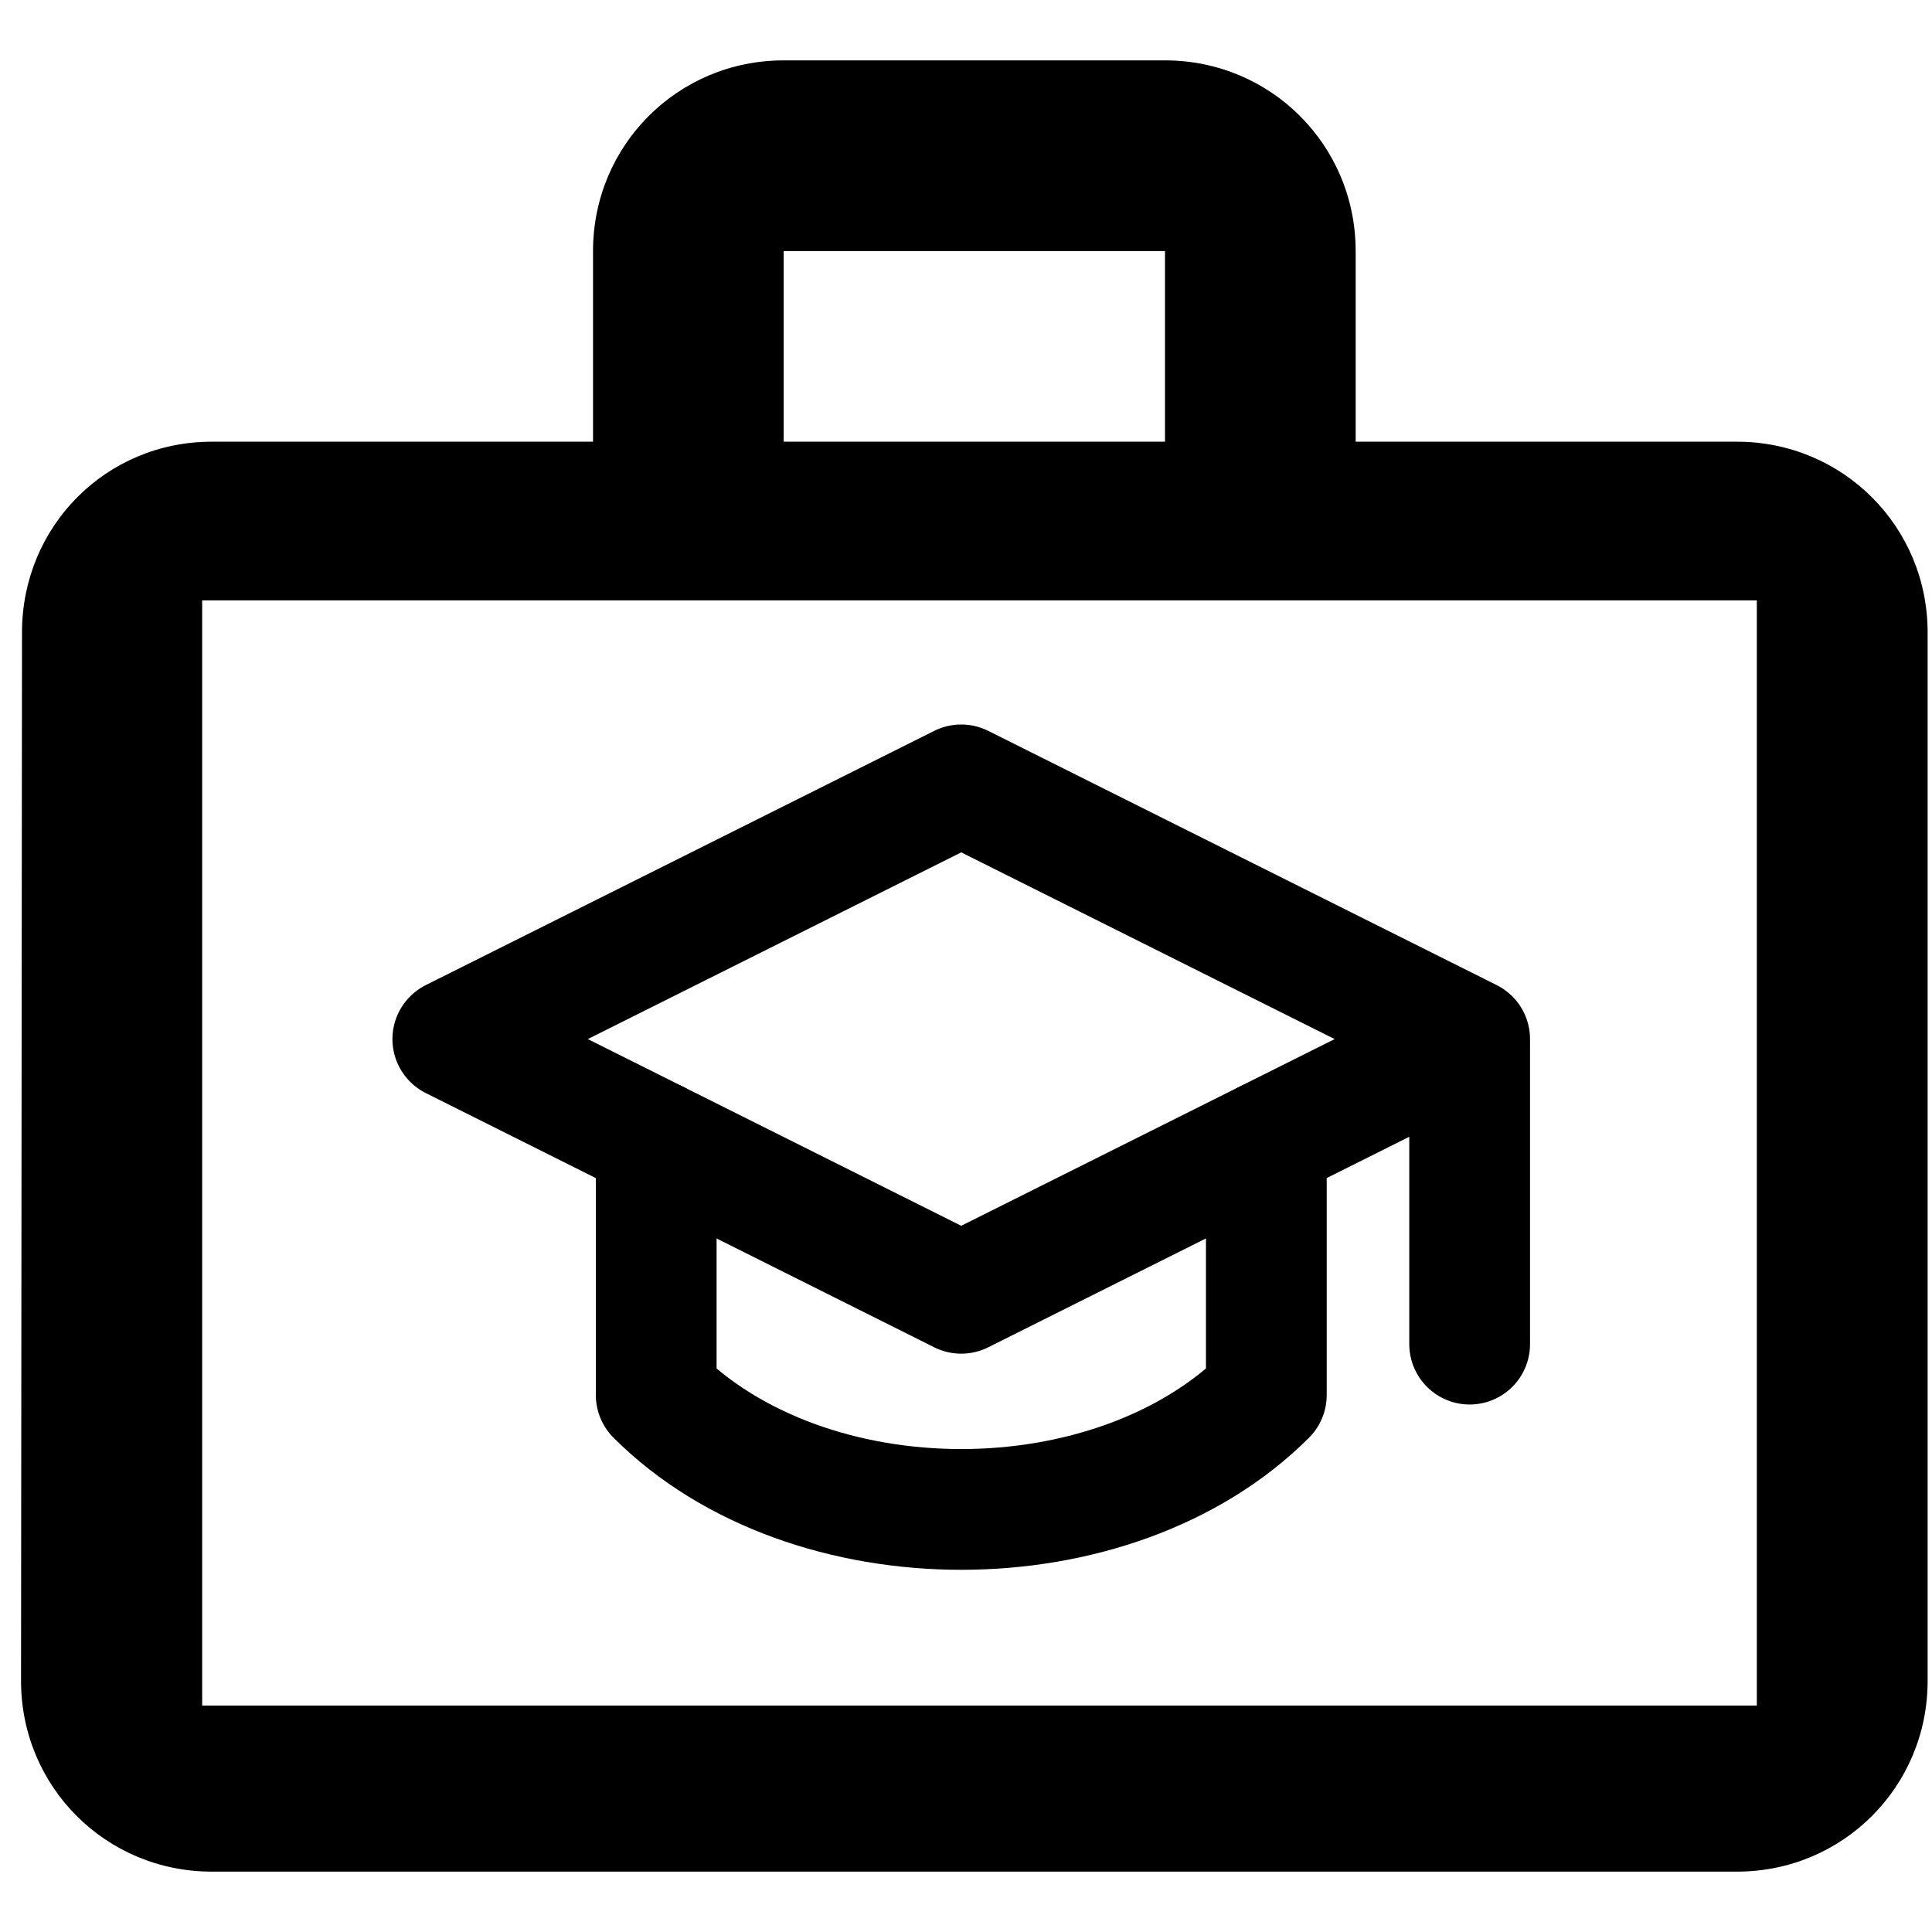
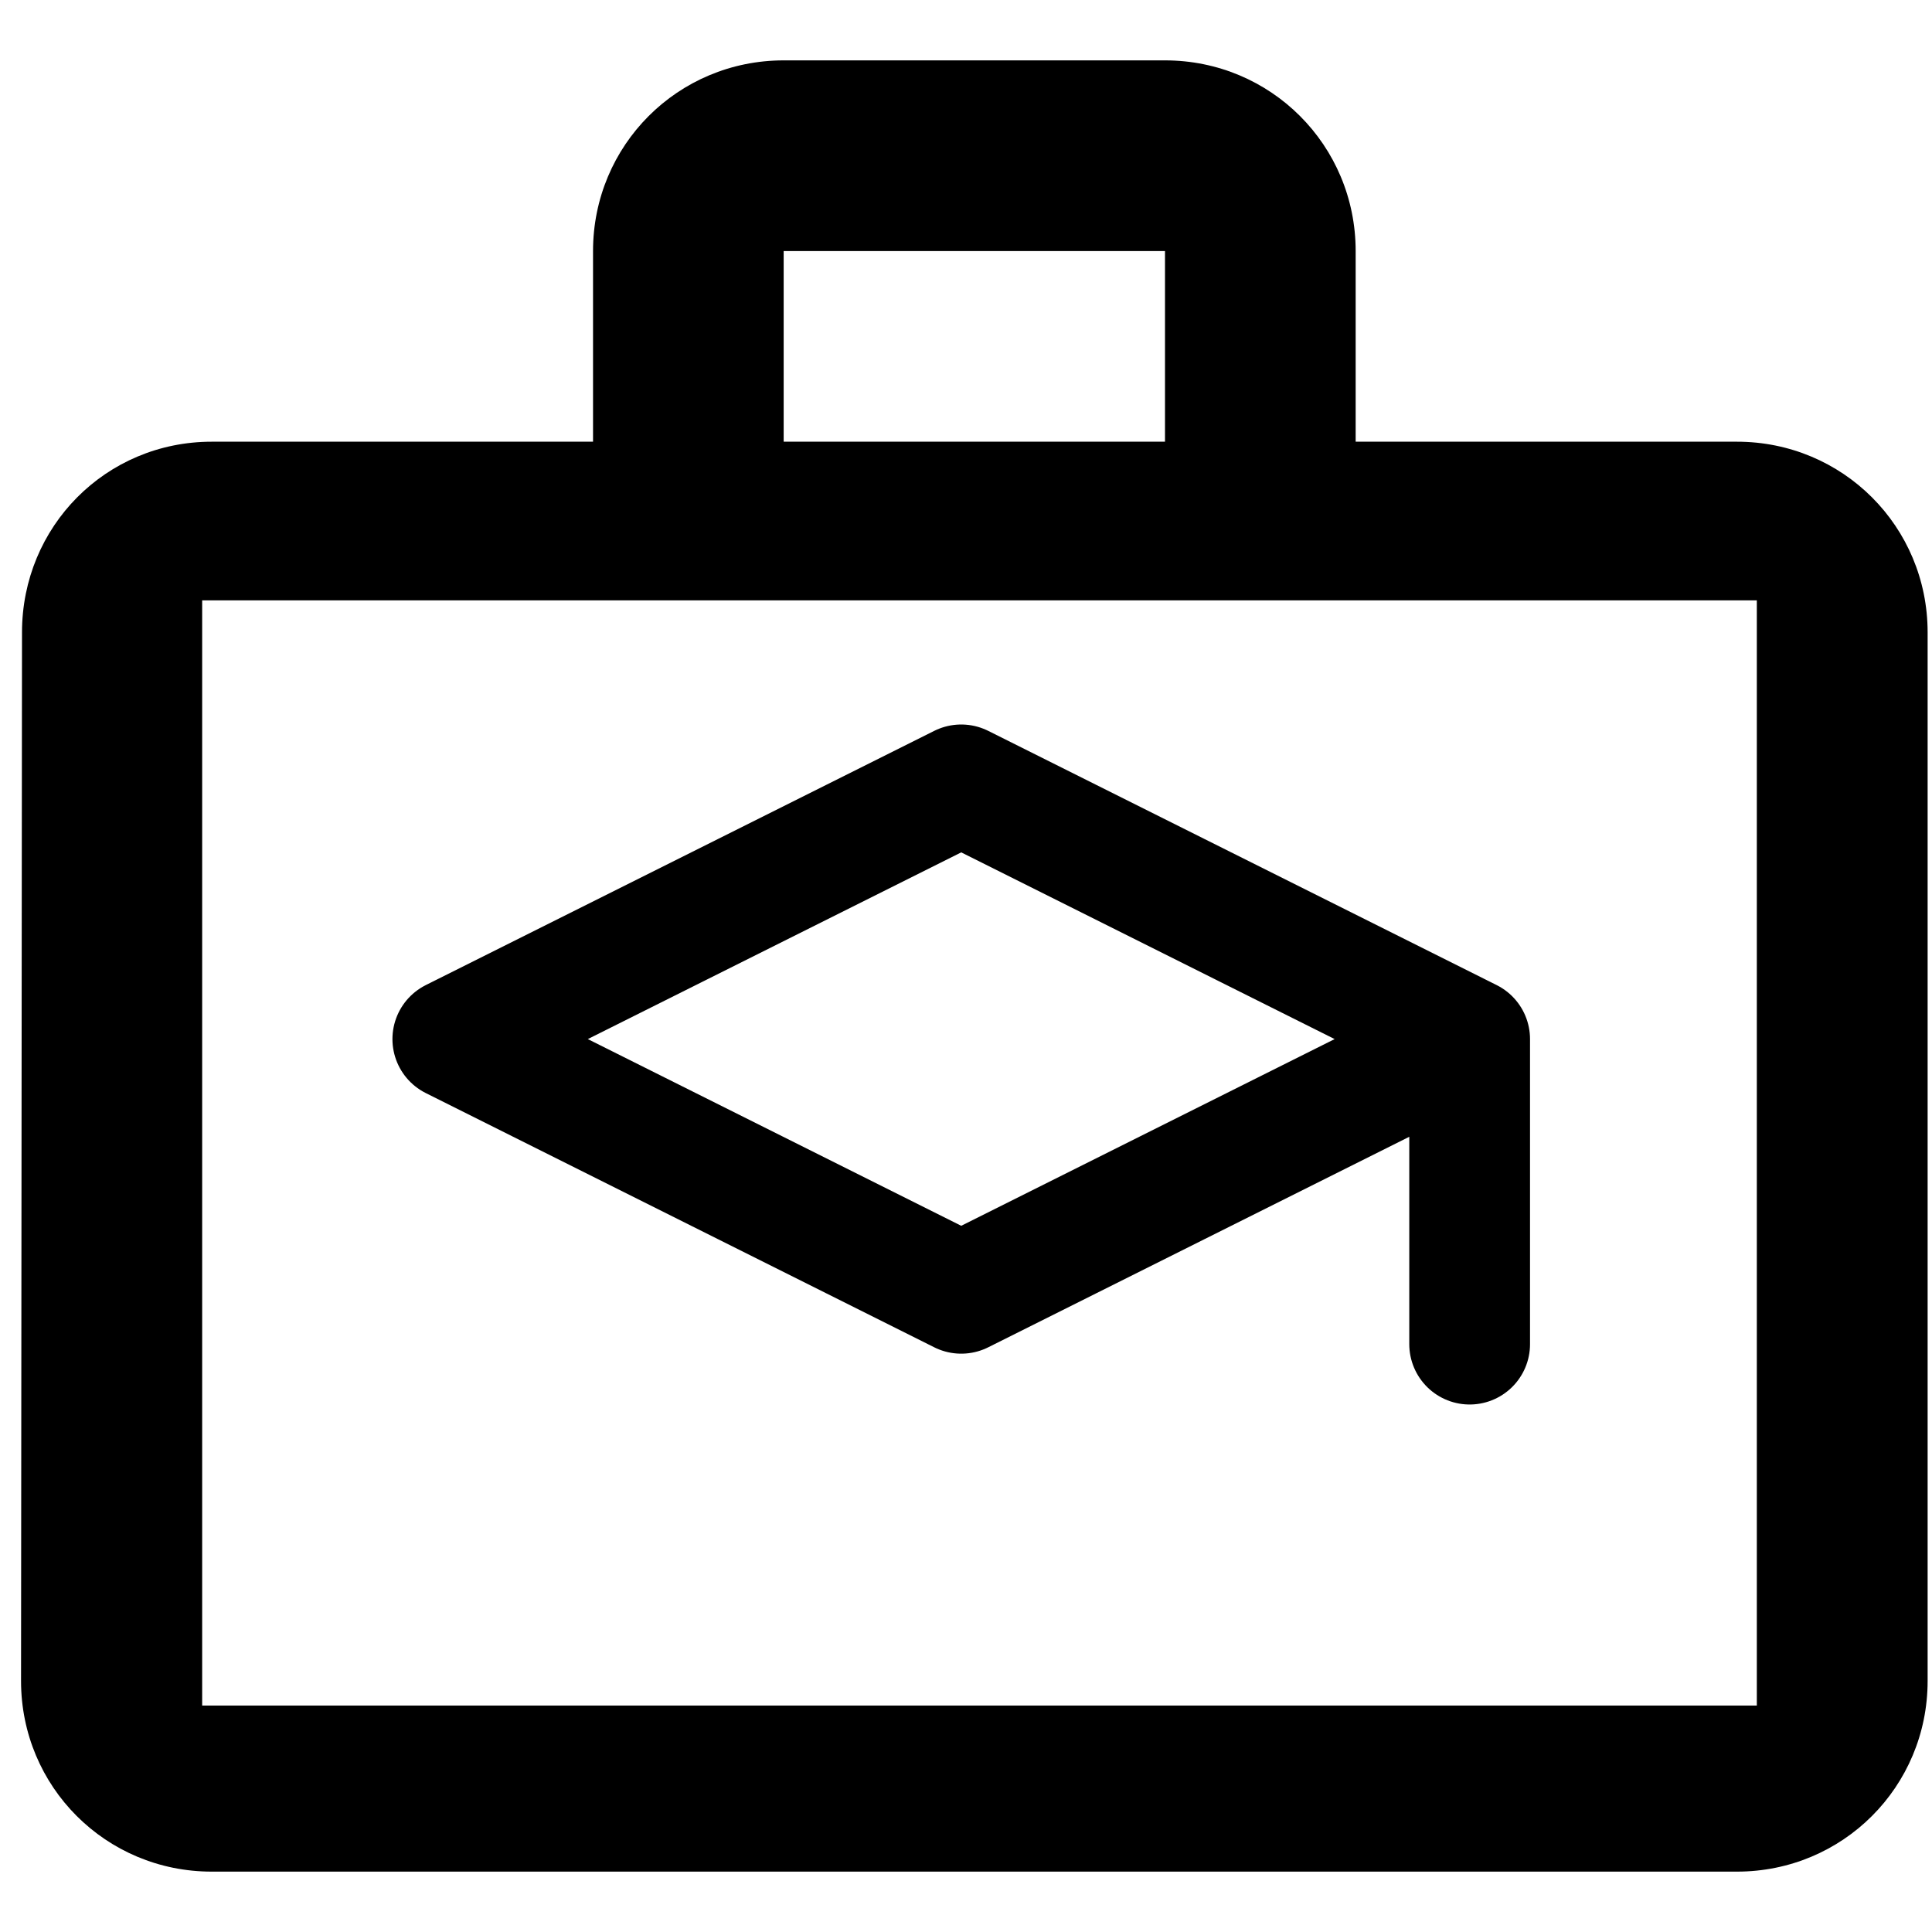
<svg xmlns="http://www.w3.org/2000/svg" width="64" height="64" viewBox="0 0 64 64" fill="none">
  <path fill-rule="evenodd" clip-rule="evenodd" d="M38.592 14.632V8.316H25.96V14.632H38.592ZM6.697 19.888V56.5L58.197 56.5V19.888L6.697 19.888ZM57.539 14.632C61.045 14.632 63.855 17.442 63.855 20.947V55.684C63.855 59.19 61.045 62 57.539 62H7.013C3.508 62 0.697 59.19 0.697 55.684L0.729 20.947C0.729 17.442 3.508 14.632 7.013 14.632H19.645V8.316C19.645 4.811 22.455 2 25.96 2H38.592C42.097 2 44.908 4.811 44.908 8.316V14.632H57.539Z" fill="black" />
  <path d="M48.684 34.421V44.526M15 34.421L31.842 26L48.684 34.421L31.842 42.842L15 34.421Z" stroke="black" stroke-width="4" stroke-linecap="round" stroke-linejoin="round" />
-   <path d="M21.738 37.791V46.212C26.791 51.265 36.896 51.265 41.949 46.212V37.791" stroke="black" stroke-width="4" stroke-linecap="round" stroke-linejoin="round" />
</svg>